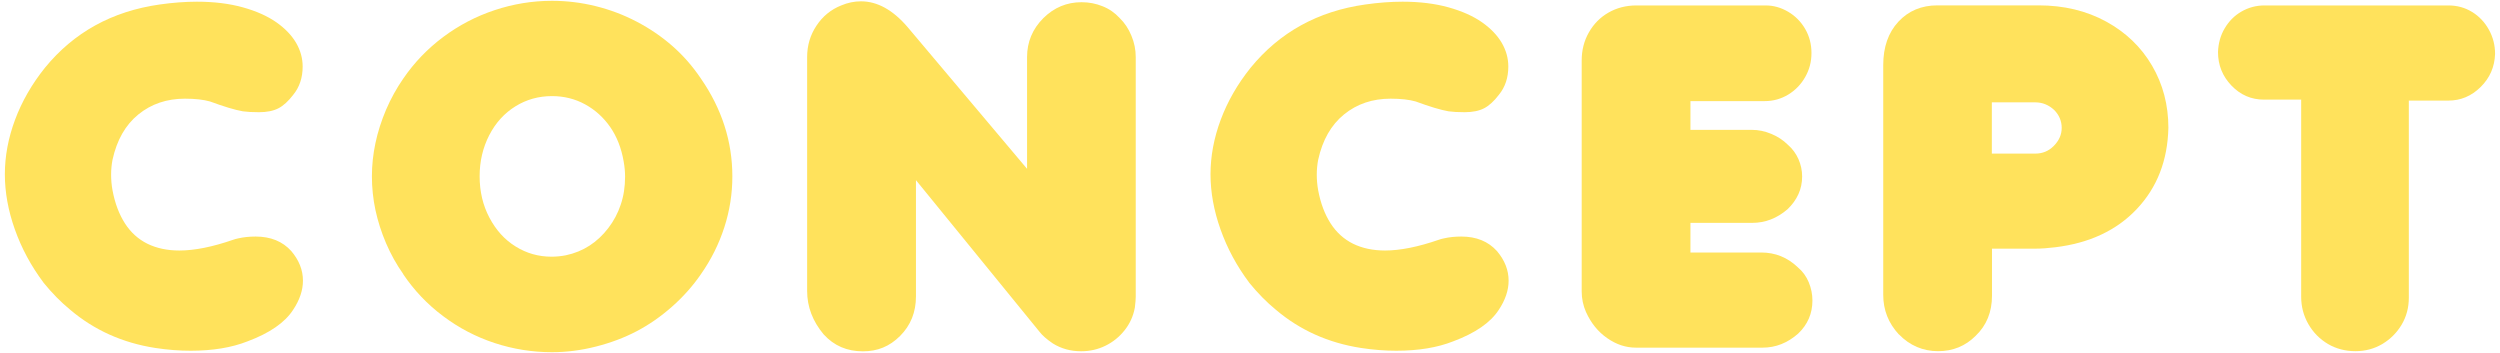
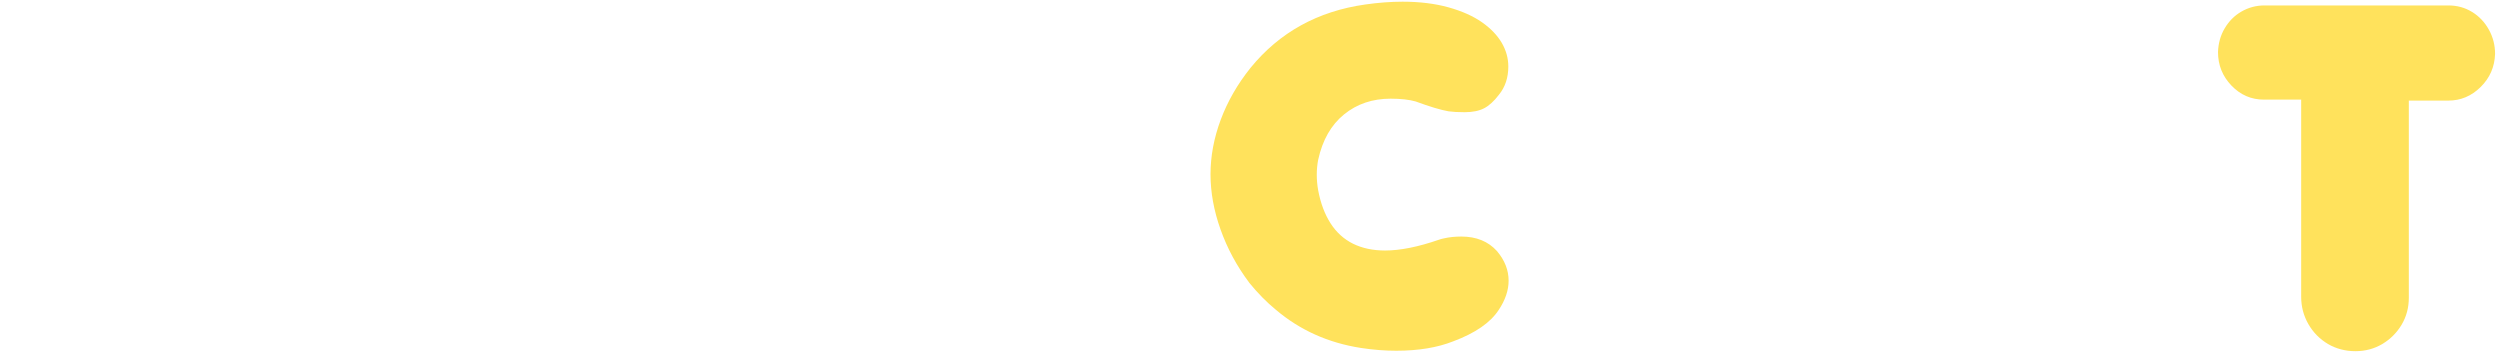
<svg xmlns="http://www.w3.org/2000/svg" id="_レイヤー_2" data-name="レイヤー 2" width="340" height="48" viewBox="0 0 340 48">
  <defs>
    <style>
      .cls-1 {
        fill: none;
      }

      .cls-2 {
        fill: #ffe25c;
      }
    </style>
  </defs>
  <g id="_レイヤー_2-2" data-name="レイヤー 2">
    <g>
-       <path class="cls-2" d="M5.91,38.42c-1.69-2.25-2.98-4.66-3.89-7.22s-1.36-5.06-1.36-7.5.46-4.93,1.39-7.42c.93-2.49,2.28-4.84,4.05-7.05C10.04,4.4,15.24,1.53,21.72.61c1.77-.25,3.46-.38,5.06-.38,2.33,0,4.42.26,6.25.77,1.83.51,3.35,1.19,4.55,2.03,1.2.84,2.09,1.78,2.69,2.8.59,1.02.89,2.09.89,3.22,0,1.52-.43,2.8-1.28,3.84-.67.88-1.34,1.49-2.02,1.84-.68.35-1.56.53-2.64.53-.9,0-1.62-.04-2.19-.12-1.08-.19-2.57-.64-4.47-1.34-.88-.25-2.01-.38-3.41-.38-2.46,0-4.57.71-6.33,2.14-1.76,1.43-2.93,3.48-3.52,6.17-.12.62-.19,1.3-.19,2.03,0,.69.06,1.4.19,2.12.33,1.77.9,3.27,1.69,4.5.79,1.23,1.81,2.15,3.06,2.77,1.25.61,2.7.92,4.34.92,2.06,0,4.51-.49,7.34-1.47.04-.02.14-.05.28-.09.15-.04.27-.07.38-.09.73-.17,1.52-.25,2.38-.25,2.04,0,3.66.66,4.84,1.97,1.06,1.25,1.59,2.59,1.59,4.03,0,1.31-.45,2.64-1.34,3.97-1.12,1.73-3.19,3.16-6.19,4.28-2.15.85-4.73,1.28-7.75,1.28-1.52,0-3.12-.12-4.81-.38-4.44-.69-8.29-2.42-11.56-5.19-1.25-1.02-2.47-2.26-3.66-3.72Z" />
-       <path class="cls-2" d="M54.86,37.3c-.94-1.33-1.72-2.74-2.36-4.23-.64-1.49-1.11-2.99-1.44-4.5-.32-1.51-.48-3.04-.48-4.58s.16-3.01.48-4.53c.32-1.52.81-3.04,1.45-4.55.65-1.51,1.43-2.92,2.34-4.23,1.5-2.19,3.31-4.07,5.44-5.66,2.12-1.58,4.45-2.8,6.98-3.64s5.13-1.27,7.8-1.27c2,0,3.97.24,5.92.72,1.95.48,3.81,1.18,5.59,2.11,1.78.93,3.41,2.04,4.88,3.33,1.47,1.29,2.75,2.76,3.86,4.41,2.85,4.12,4.28,8.56,4.28,13.31,0,2.35-.36,4.66-1.09,6.92-.73,2.26-1.79,4.39-3.19,6.39-1.1,1.6-2.42,3.08-3.94,4.42-1.52,1.34-3.12,2.45-4.8,3.33-1.68.88-3.52,1.57-5.52,2.08s-4,.77-6,.77c-2.67,0-5.27-.42-7.8-1.25s-4.86-2.05-7-3.66c-2.14-1.6-3.94-3.5-5.42-5.69ZM65.23,23.98c0,2.06.44,3.94,1.33,5.62.89,1.69,2.07,3,3.56,3.92,1.49.93,3.12,1.39,4.89,1.39.62,0,1.27-.06,1.94-.19,1.19-.25,2.26-.69,3.22-1.31.96-.62,1.81-1.42,2.55-2.38.74-.96,1.31-2.03,1.7-3.2.4-1.18.59-2.44.59-3.8,0-.65-.06-1.33-.19-2.06-.31-1.81-.92-3.38-1.83-4.69s-2.05-2.34-3.42-3.09-2.88-1.12-4.5-1.12c-1.81,0-3.47.46-4.97,1.39-1.5.93-2.69,2.23-3.56,3.92s-1.31,3.55-1.31,5.59Z" />
-       <path class="cls-2" d="M112.02,45.48c-1.5-1.79-2.25-3.76-2.25-5.91V7.77c0-1.58.42-3.01,1.27-4.28.84-1.27,1.96-2.19,3.36-2.75.9-.38,1.79-.56,2.69-.56,2.23,0,4.34,1.17,6.34,3.5l16.25,19.28V7.77c0-2.06.74-3.83,2.22-5.31,1.46-1.44,3.19-2.16,5.19-2.16,1,0,1.95.18,2.86.55.91.36,1.68.9,2.33,1.61.67.65,1.2,1.44,1.59,2.39.4.95.59,1.92.59,2.92v32.59c0,.31-.04.8-.12,1.47-.21,1.15-.67,2.17-1.39,3.08s-1.59,1.61-2.61,2.11c-1.02.5-2.12.75-3.31.75-1.42,0-2.7-.35-3.84-1.06-.83-.56-1.45-1.1-1.84-1.62l-16.78-20.59v15.81c0,2.15-.72,3.94-2.16,5.38s-3.08,2.09-5.06,2.09c-2.15,0-3.92-.76-5.31-2.28Z" />
      <path class="cls-2" d="M169.88,38.42c-1.69-2.25-2.98-4.66-3.89-7.22s-1.36-5.06-1.36-7.5.46-4.93,1.39-7.42c.93-2.49,2.28-4.84,4.05-7.05,3.94-4.83,9.15-7.71,15.62-8.62,1.77-.25,3.46-.38,5.06-.38,2.33,0,4.42.26,6.25.77,1.83.51,3.35,1.19,4.55,2.03,1.2.84,2.09,1.78,2.69,2.8.59,1.02.89,2.09.89,3.22,0,1.52-.43,2.8-1.28,3.84-.67.88-1.34,1.49-2.02,1.84-.68.35-1.56.53-2.64.53-.9,0-1.62-.04-2.19-.12-1.08-.19-2.57-.64-4.47-1.34-.88-.25-2.01-.38-3.41-.38-2.46,0-4.57.71-6.33,2.14-1.76,1.43-2.93,3.48-3.52,6.17-.12.62-.19,1.3-.19,2.03,0,.69.06,1.4.19,2.12.33,1.77.9,3.27,1.69,4.5.79,1.23,1.81,2.15,3.06,2.77,1.25.61,2.7.92,4.34.92,2.06,0,4.51-.49,7.34-1.47.04-.02.14-.05.28-.09.15-.04.27-.07.38-.09.73-.17,1.52-.25,2.38-.25,2.04,0,3.66.66,4.84,1.97,1.06,1.25,1.59,2.59,1.59,4.03,0,1.31-.45,2.64-1.34,3.97-1.12,1.73-3.19,3.16-6.19,4.28-2.15.85-4.73,1.28-7.75,1.28-1.52,0-3.12-.12-4.81-.38-4.44-.69-8.29-2.42-11.56-5.19-1.25-1.02-2.47-2.26-3.66-3.72Z" />
-       <path class="cls-2" d="M215.7,42.45c-.4-.92-.59-1.85-.59-2.81V8.23c0-1.4.32-2.67.97-3.81.65-1.15,1.53-2.05,2.66-2.7s2.4-.98,3.81-.98h17.59c1.06,0,2.08.29,3.05.86.97.57,1.74,1.35,2.31,2.33.57.98.86,2.07.86,3.28s-.29,2.28-.86,3.28c-.57,1-1.34,1.79-2.31,2.38-.97.58-2.03.88-3.17.88h-10.12v3.91h8.34c.9,0,1.78.18,2.66.55.88.36,1.62.86,2.25,1.48.62.54,1.1,1.19,1.44,1.95.33.76.5,1.55.5,2.36,0,1.71-.67,3.2-2,4.47-1.44,1.23-3.03,1.84-4.78,1.84h-8.41v4.03h9.62c1.92,0,3.57.67,4.97,2,.67.56,1.17,1.25,1.5,2.05.33.8.5,1.63.5,2.48,0,1.77-.65,3.27-1.94,4.5-1.44,1.27-3.05,1.91-4.84,1.91h-17.22c-1.38,0-2.68-.43-3.92-1.3-1.24-.86-2.19-2.04-2.86-3.52Z" />
-       <path class="cls-2" d="M258.24,45.48c-1.42-1.54-2.12-3.33-2.12-5.38V8.86c0-2.46.69-4.43,2.06-5.91,1.38-1.48,3.15-2.22,5.31-2.22h13.75c3.44,0,6.5.73,9.19,2.2s4.77,3.47,6.25,6c1.48,2.53,2.22,5.35,2.22,8.45-.1,4.44-1.53,8.11-4.28,11.03-2.75,2.92-6.46,4.66-11.12,5.22-.96.12-1.9.19-2.81.19h-5.78v6.41c0,2.21-.74,4.02-2.22,5.44-1.4,1.4-3.1,2.09-5.12,2.09s-3.85-.76-5.31-2.28ZM270.89,20.89h5.91c.98,0,1.81-.34,2.5-1.03.73-.73,1.09-1.55,1.09-2.47s-.34-1.75-1.03-2.44c-.75-.69-1.6-1.03-2.56-1.03h-5.91v6.97Z" />
      <path class="cls-2" d="M301.65,7.08c.04-1.19.34-2.27.91-3.23s1.32-1.73,2.28-2.28c.96-.55,2-.83,3.12-.83h25.03c1.19,0,2.26.3,3.22.89.96.59,1.72,1.4,2.28,2.41.56,1.01.84,2.11.84,3.3-.06,1.77-.72,3.27-1.97,4.5-1.25,1.23-2.71,1.84-4.38,1.84h-5.38v26.81c0,1.35-.33,2.58-.98,3.67s-1.53,1.97-2.62,2.62-2.32.98-3.67.98-2.62-.33-3.73-.98c-1.11-.66-2-1.56-2.66-2.7-.66-1.15-.98-2.39-.98-3.72V13.55h-5.06c-1.73,0-3.2-.64-4.42-1.91-1.22-1.27-1.83-2.79-1.83-4.56Z" />
    </g>
  </g>
  <g id="_ブラウザバー" data-name="ブラウザバー">
    <rect class="cls-1" width="340" height="48" />
  </g>
</svg>